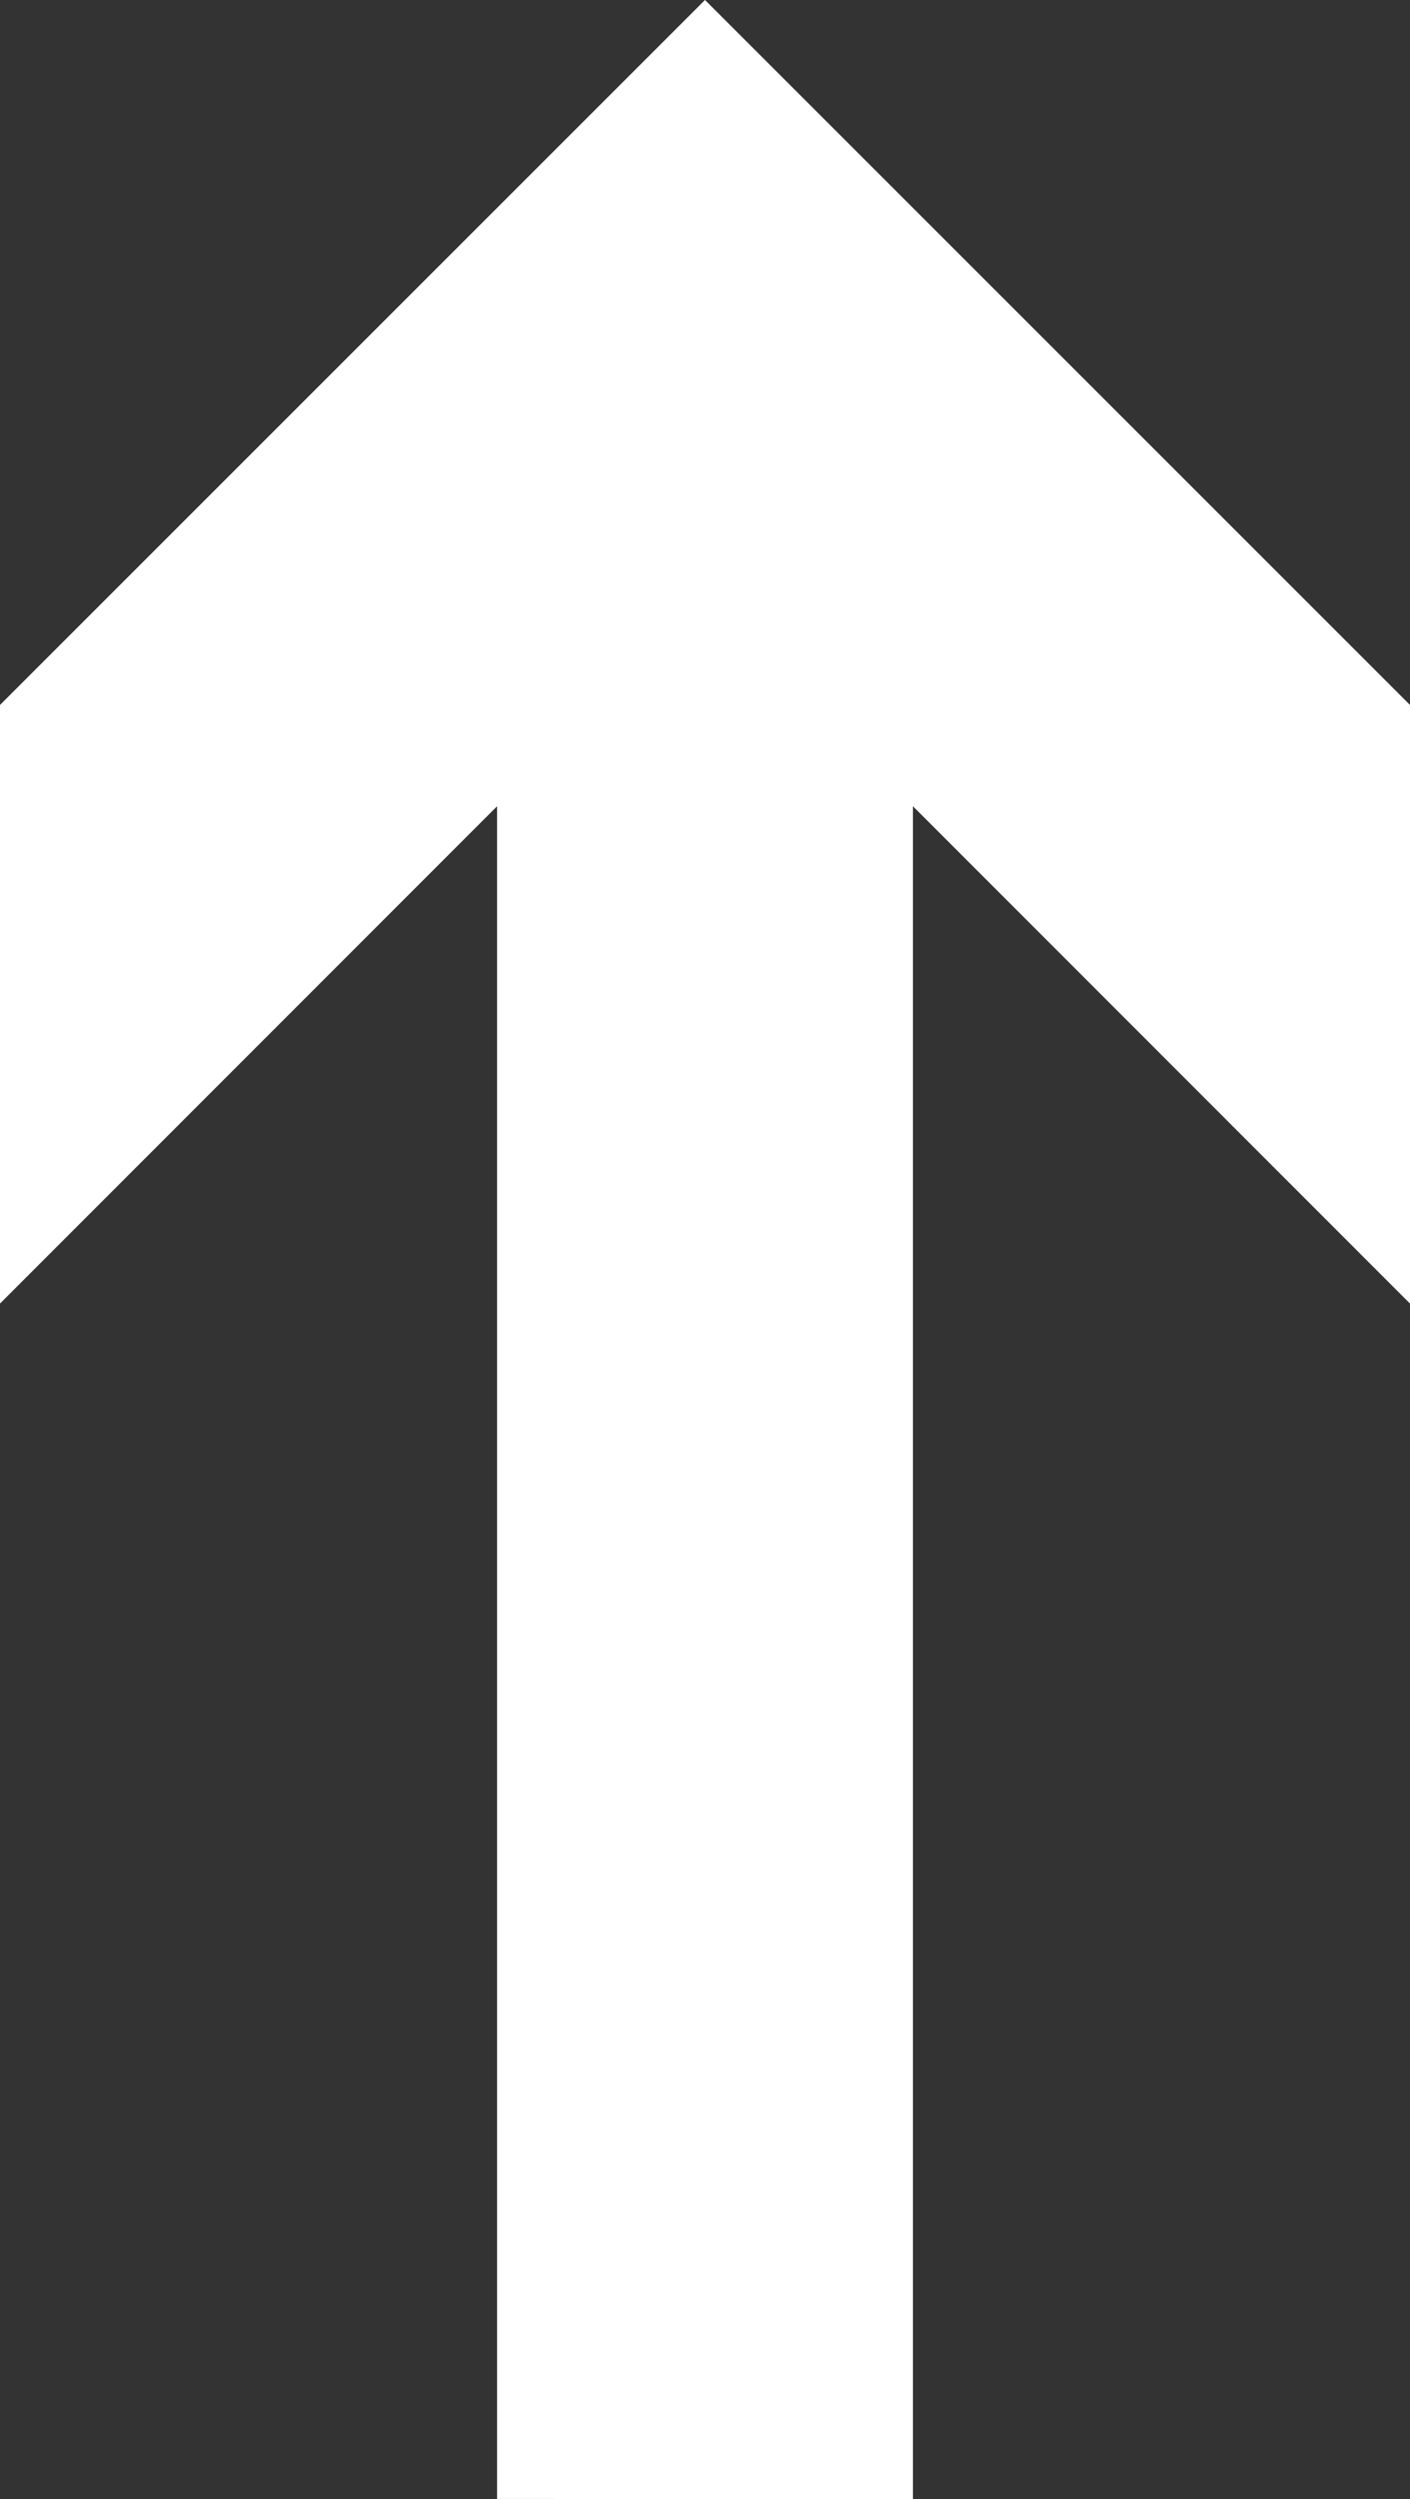
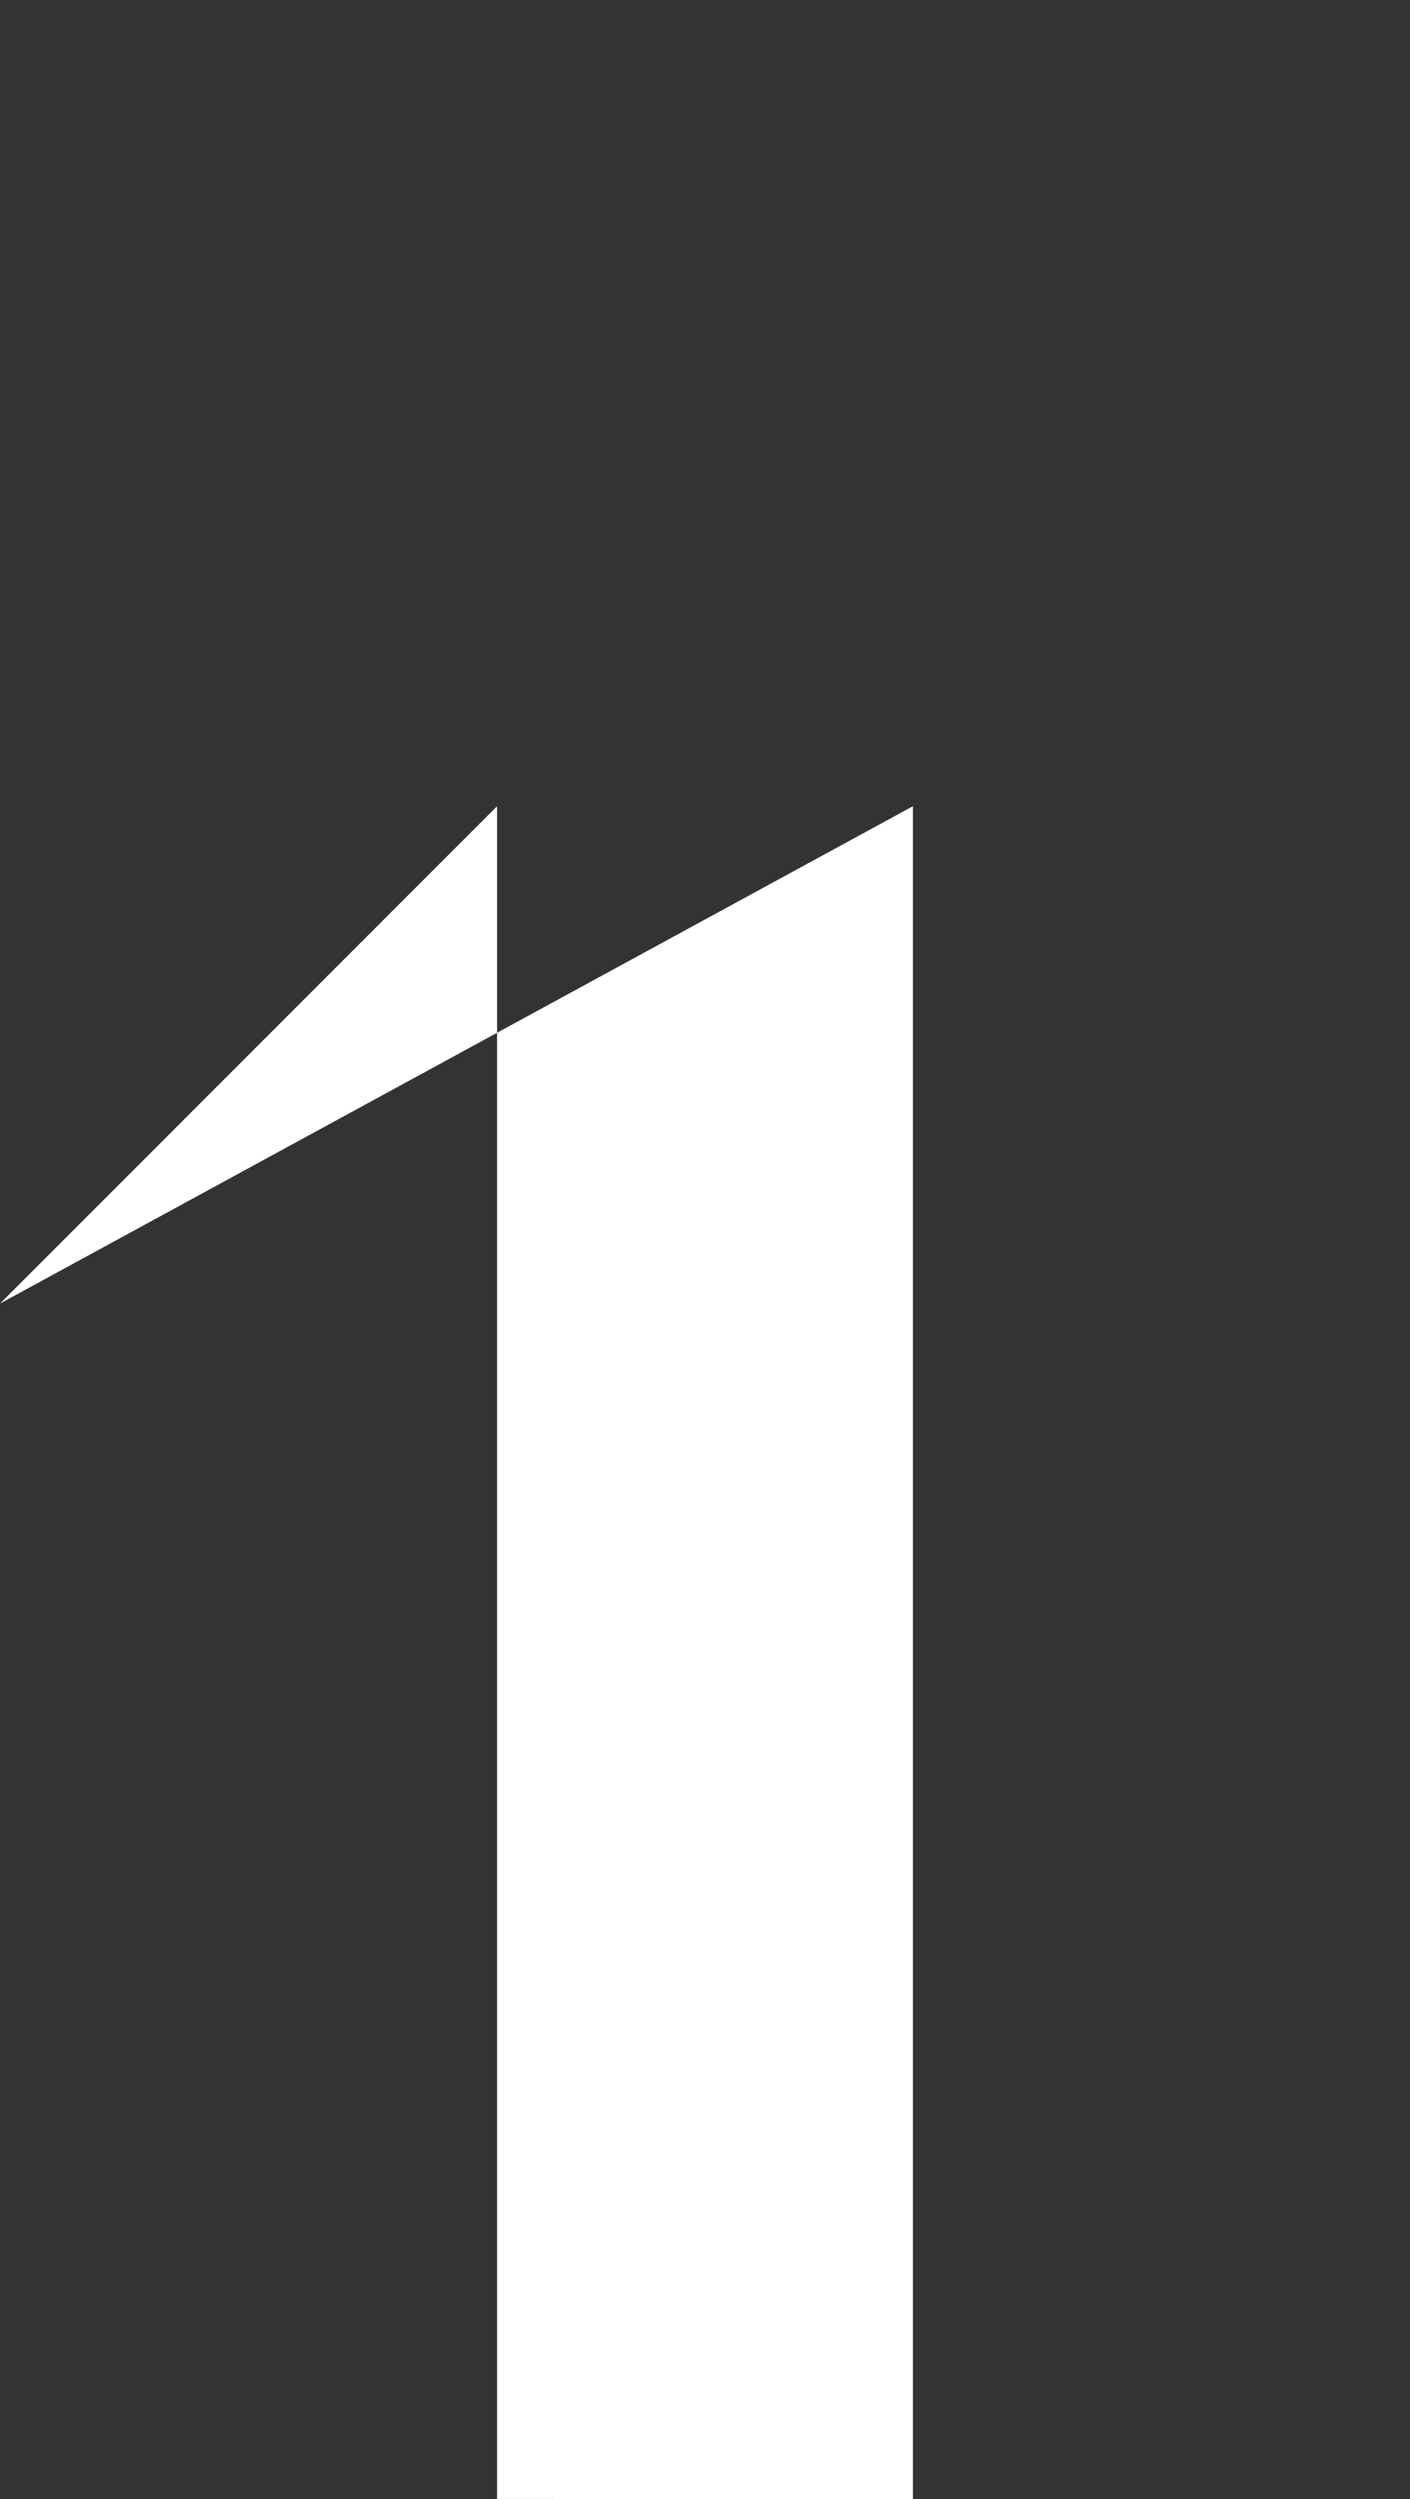
<svg xmlns="http://www.w3.org/2000/svg" width="29.982" height="53.14" viewBox="0 0 29.982 53.14">
  <rect x="0" y="0" width="29.982" height="53.14" fill="#333333" stroke="none" />
-   <path id="Pfad_1589" data-name="Pfad 1589" d="M53.139,19.412H17.144L27.72,29.982H14.991L0,14.991,14.991,0H27.72L17.144,10.57h36" transform="translate(29.982) rotate(90)" fill="#fff" />
+   <path id="Pfad_1589" data-name="Pfad 1589" d="M53.139,19.412H17.144L27.72,29.982H14.991H27.72L17.144,10.57h36" transform="translate(29.982) rotate(90)" fill="#fff" />
</svg>